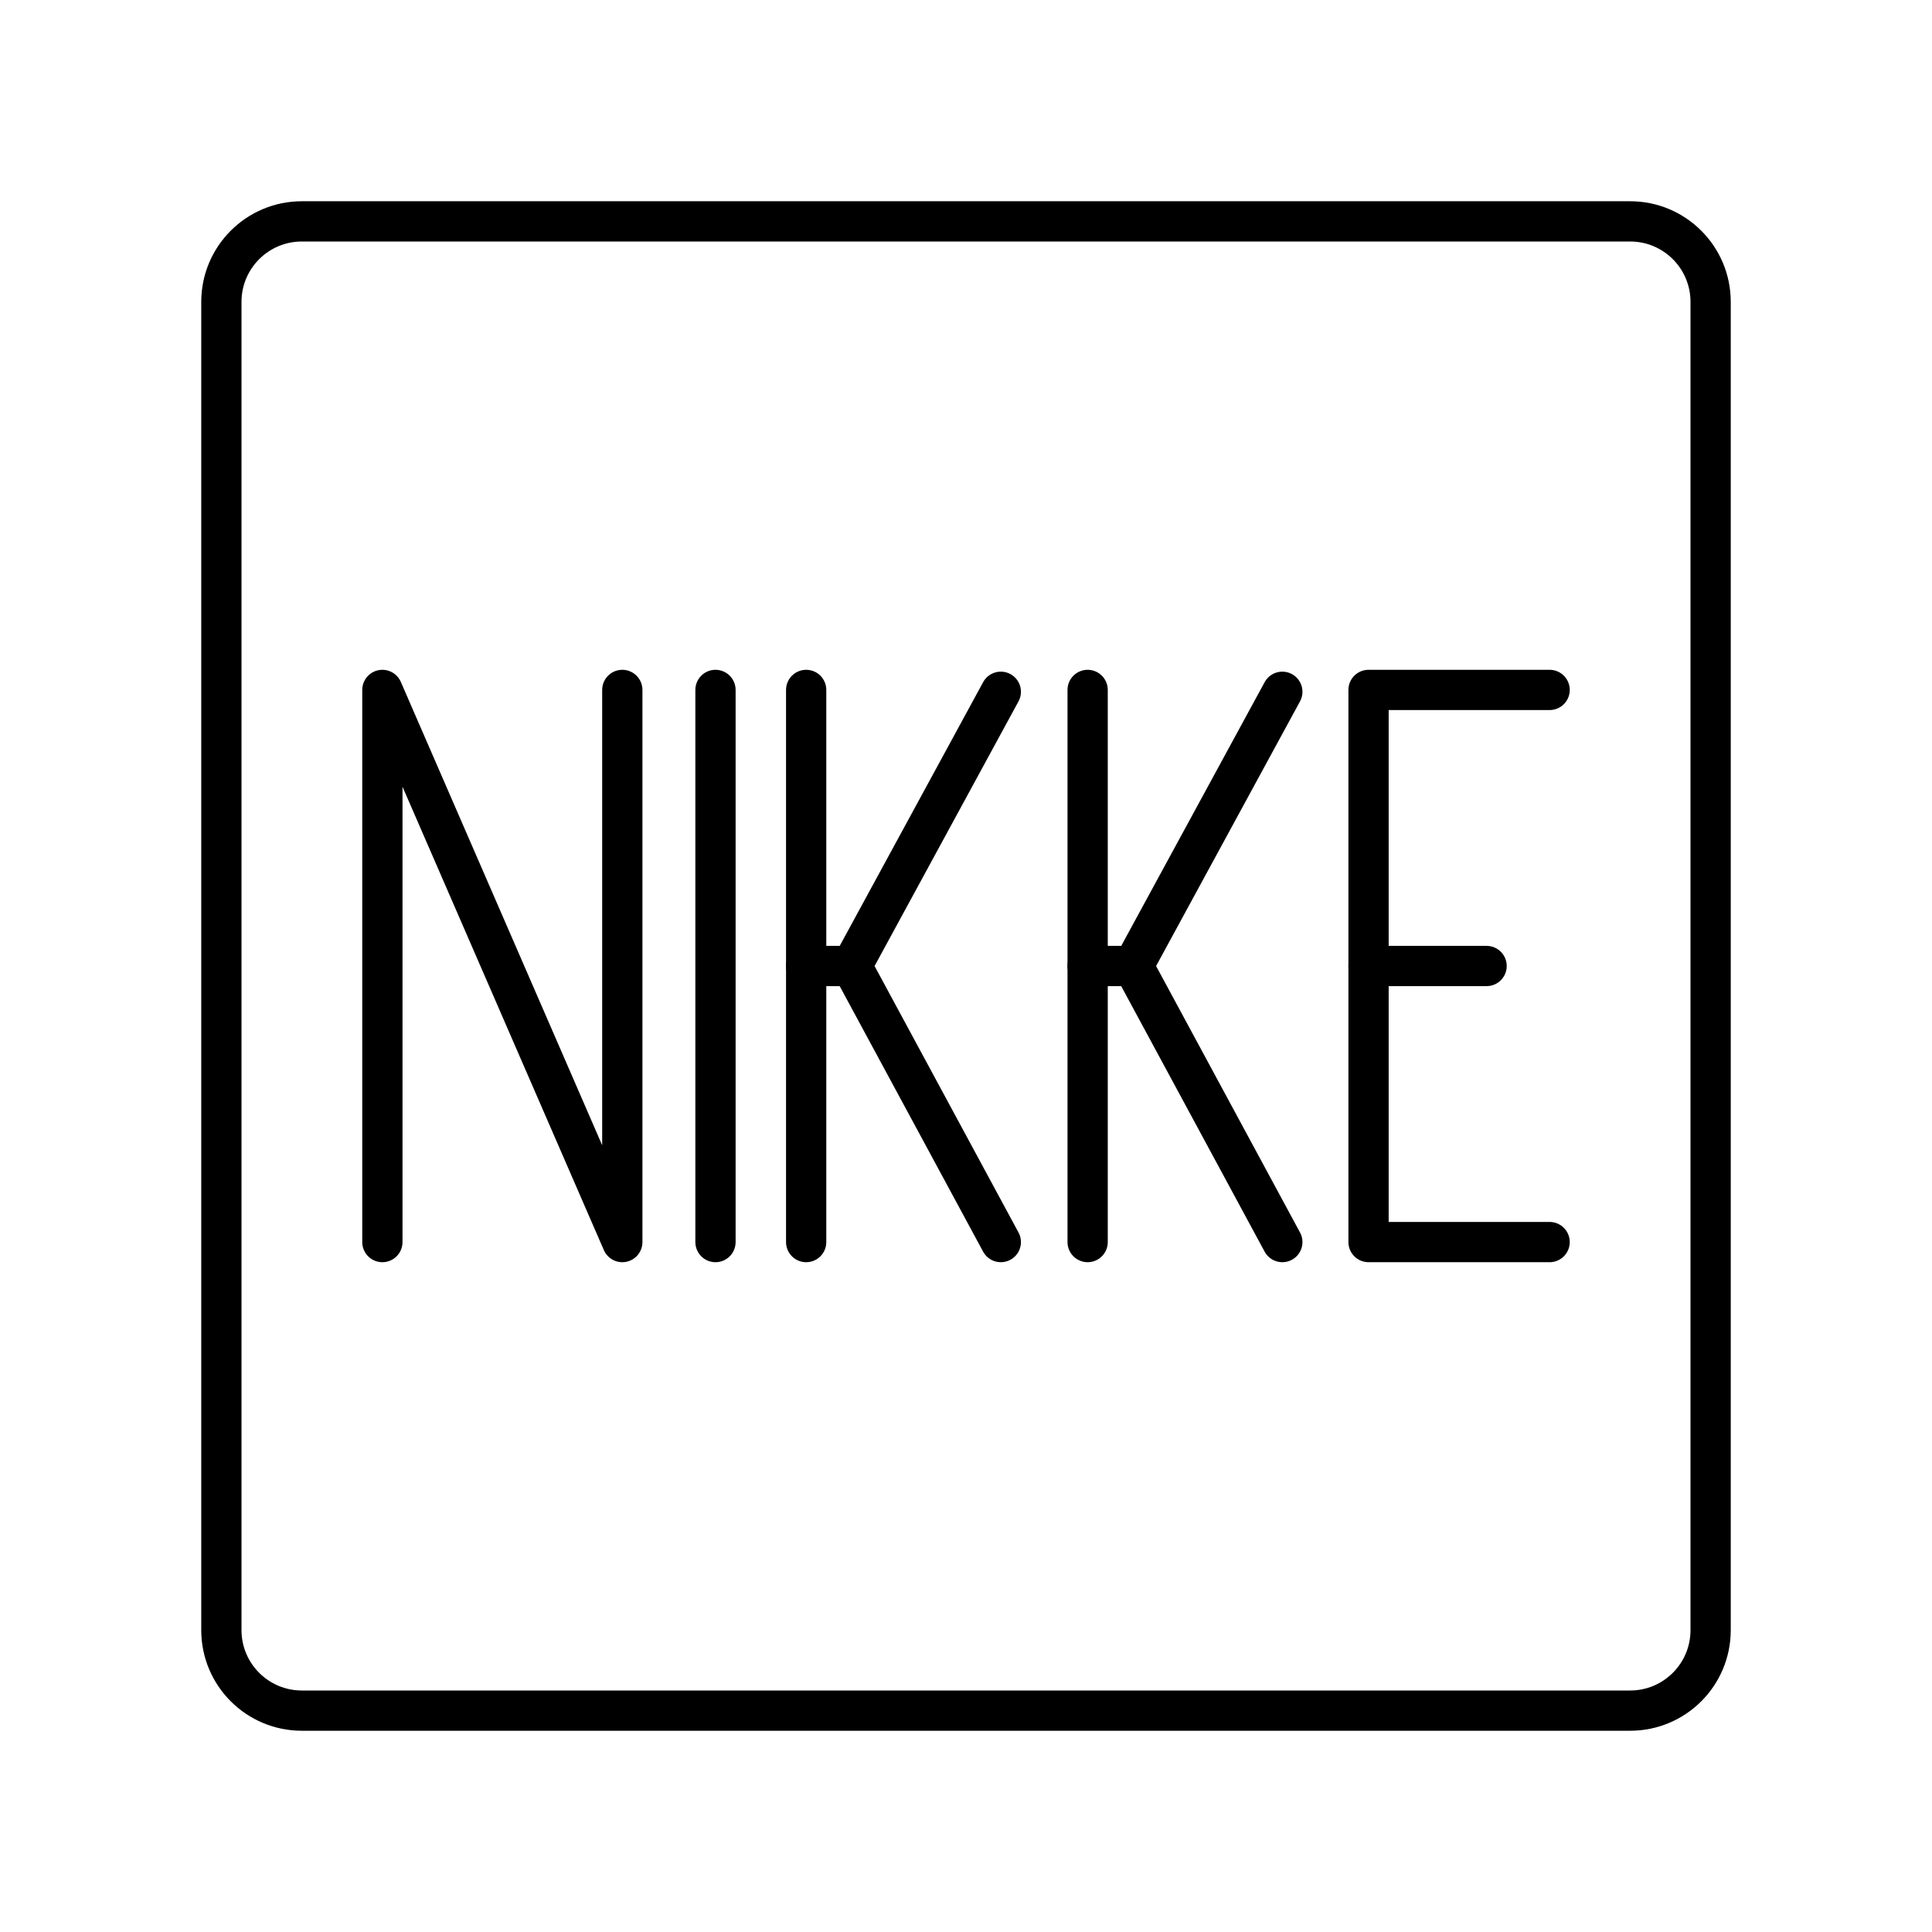
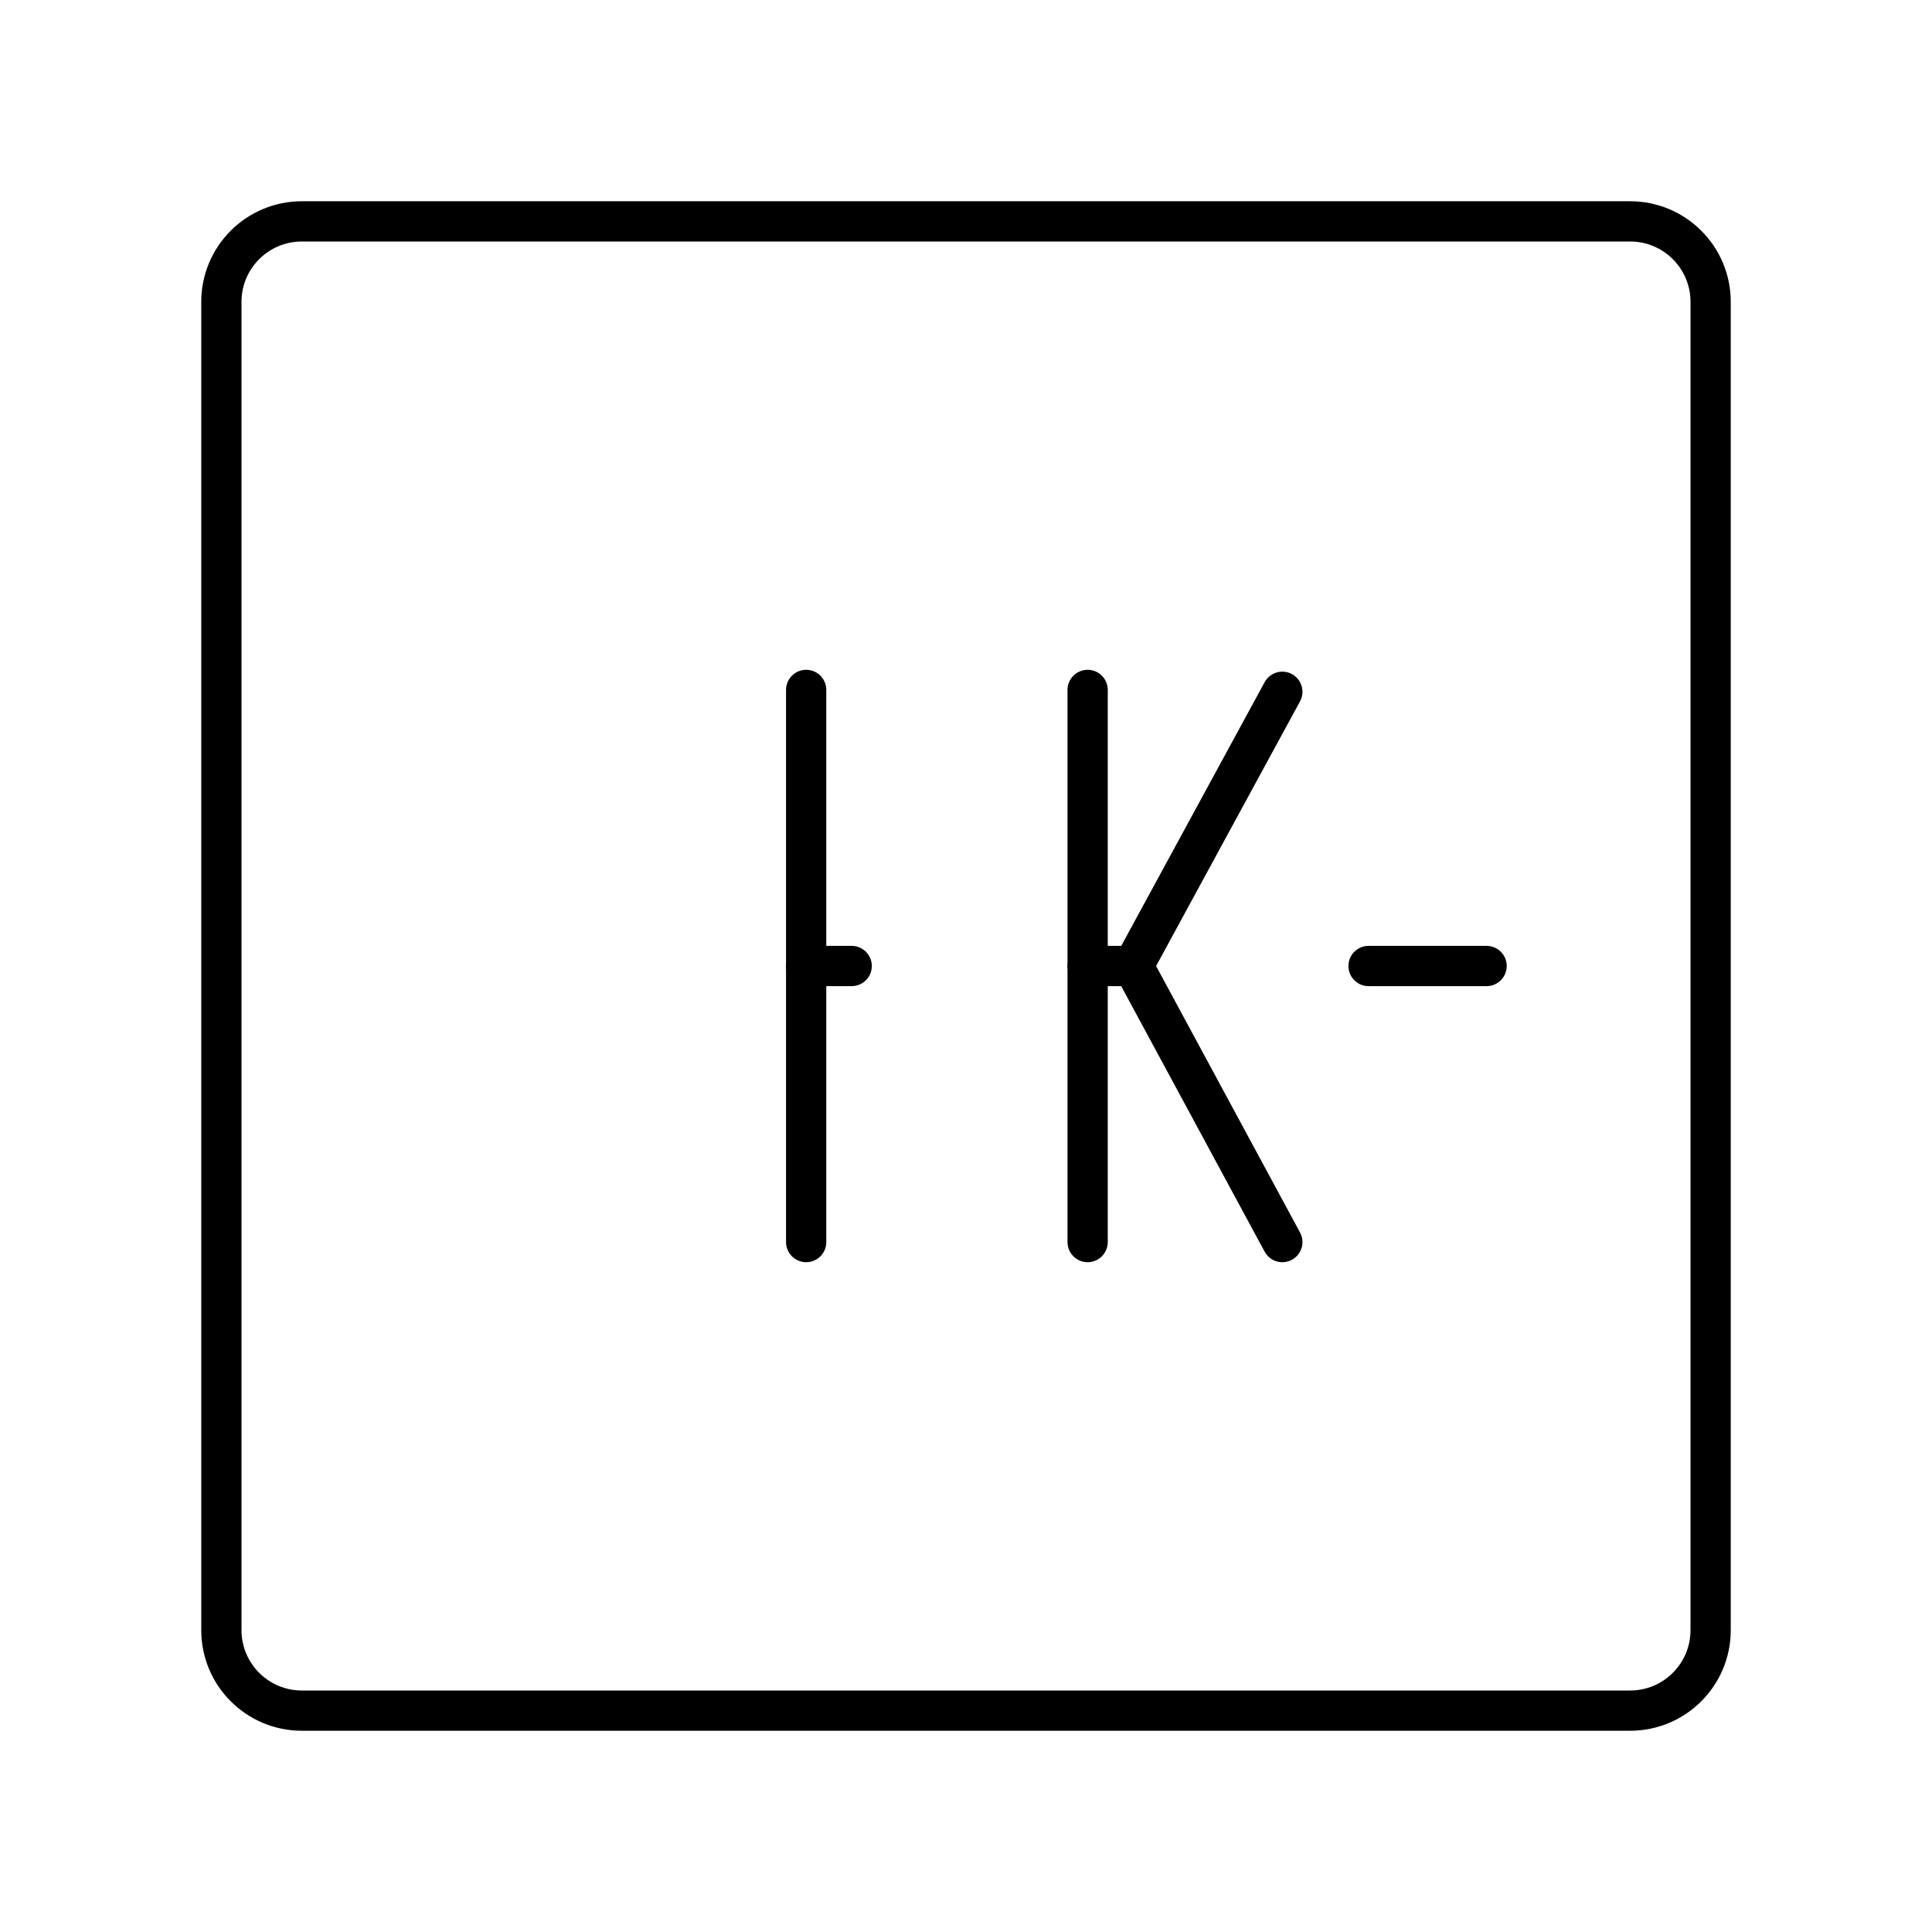
<svg xmlns="http://www.w3.org/2000/svg" width="800px" height="800px" viewBox="0 0 48 48" id="b">
  <defs>
    <style>.c{fill:none;stroke:#000000;stroke-linecap:round;stroke-linejoin:round;}</style>
  </defs>
  <path class="c" d="m7.5,42.5h33c1.105,0,2-.895,2-2V7.5c0-1.105-.895-2-2-2H7.5c-1.105,0-2,.895-2,2v33c0,1.105.895,2,2,2Z" />
  <g>
-     <line class="c" x1="17.776" y1="17.141" x2="17.776" y2="30.859" />
-     <polyline class="c" points="9.5 30.859 9.5 17.141 15.461 30.859 15.461 17.141" />
    <g>
      <line class="c" x1="20.029" y1="17.141" x2="20.029" y2="30.859" />
-       <polyline class="c" points="24.865 30.859 21.16 24 24.865 17.187" />
      <line class="c" x1="21.16" y1="24" x2="20.029" y2="24" />
    </g>
    <g>
      <line class="c" x1="27.022" y1="17.141" x2="27.022" y2="30.859" />
      <polyline class="c" points="31.859 30.859 28.154 24 31.859 17.187" />
      <line class="c" x1="28.154" y1="24" x2="27.022" y2="24" />
    </g>
    <g>
      <line class="c" x1="34.001" y1="24" x2="36.934" y2="24" />
-       <polyline class="c" points="38.5 30.859 34.001 30.859 34.001 17.141 38.5 17.141" />
    </g>
  </g>
</svg>